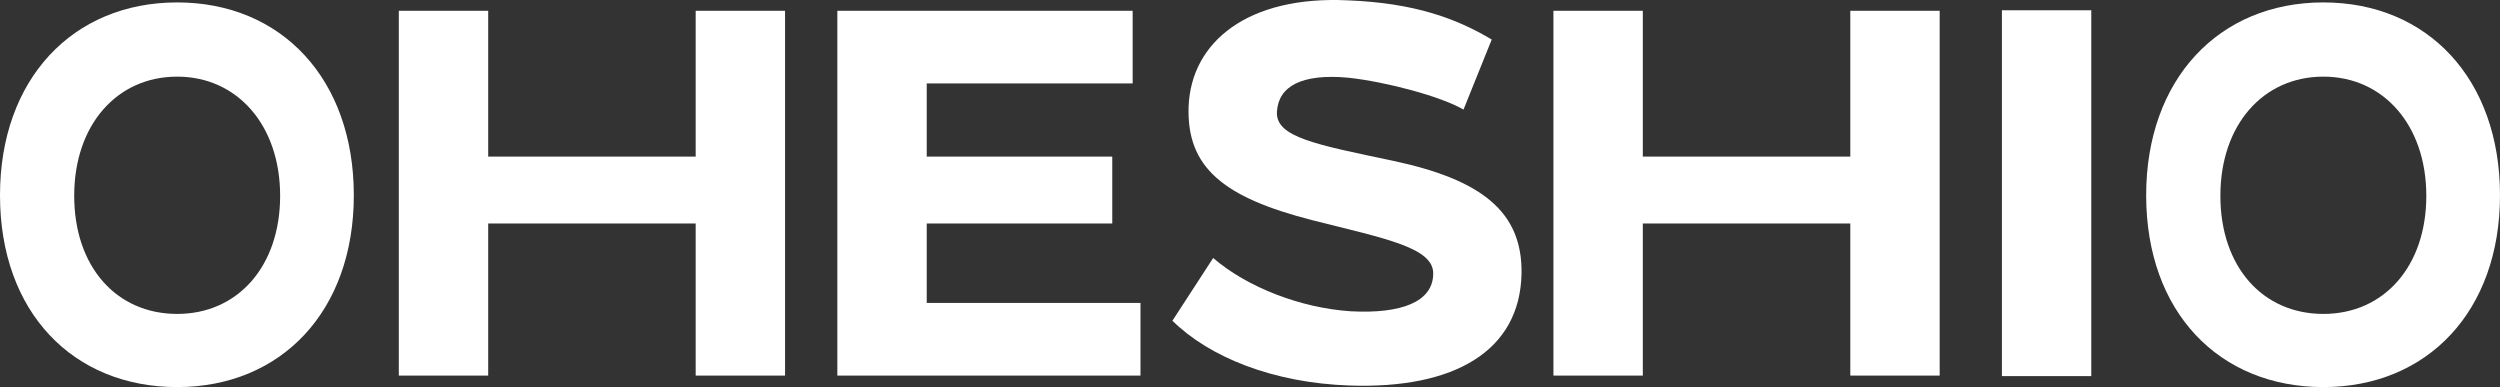
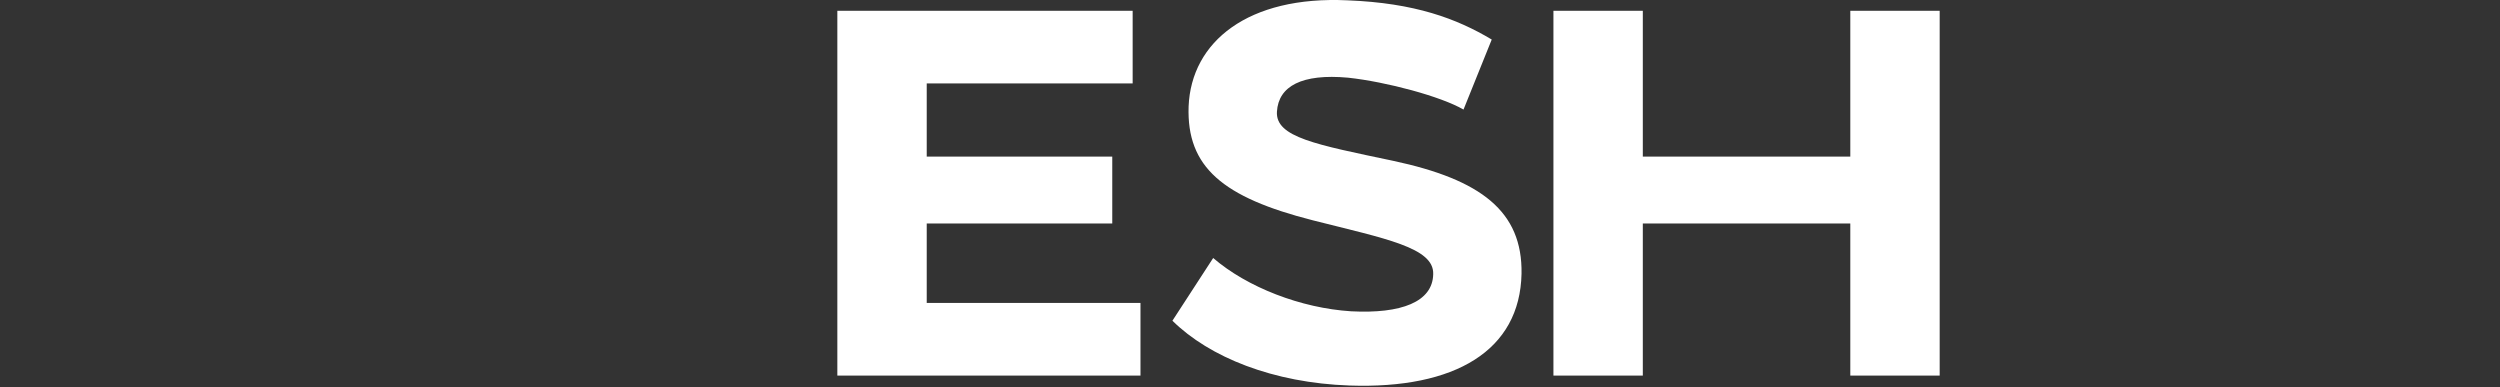
<svg xmlns="http://www.w3.org/2000/svg" id="Layer_1" data-name="Layer 1" viewBox="0 0 2260.06 349.93">
  <rect x="0" y="0" width="2260.06" height="349.93" fill="#333333" stroke="none" />
  <defs>
    <style>
      .cls-1 {
        fill: #fff;
        stroke-width: 0px;
      }
    </style>
  </defs>
-   <path class="cls-1" d="M0,176.54C0,71.64,65.68,2.19,160.17,2.19s159.69,69.45,159.69,174.35-65.67,173.39-159.69,173.39S0,282.37,0,176.54M253.25,177.01c0-63.78-38.74-107.73-93.08-107.73s-93.09,43.47-93.09,107.73,38.28,106.78,93.09,106.78,93.08-43,93.08-106.78" />
-   <polygon class="cls-1" points="709.71 9.75 709.71 339.54 628.91 339.54 628.91 202.04 441.34 202.04 441.34 339.54 360.54 339.54 360.54 9.75 441.34 9.75 441.34 141.57 628.91 141.57 628.91 9.75 709.71 9.75" />
  <polygon class="cls-1" points="1031.02 273.86 1031.02 339.54 756.98 339.54 756.98 9.75 1023.94 9.75 1023.94 75.42 837.78 75.42 837.78 141.57 1005.51 141.57 1005.51 202.04 837.78 202.04 837.78 273.86 1031.02 273.86" />
  <path class="cls-1" d="M1096.73,233.23c30.71,26.46,79.38,45.35,124.74,48.19,45.36,2.36,73.71-8.5,74.18-33.54.94-24.1-43.47-32.13-108.67-48.67-81.74-20.79-114.34-48.19-112.45-103,2.36-58.59,53.86-100.16,143.63-95.91,60.94,2.36,98.74,16.54,130.4,35.44l-25.51,63.31c-20.32-11.82-69.45-25.05-104.42-28.83-41.57-3.77-62.84,7.56-64.25,30.72-1.42,23.15,35.43,29.76,104.89,44.41,79.85,17.01,117.17,45.83,116.23,102.06-1.42,69.46-60.01,104.42-155.45,101.11-68.98-2.36-126.62-25.51-160.16-58.58l36.85-56.7Z" />
  <polygon class="cls-1" points="1753.51 9.75 1753.51 339.54 1672.72 339.54 1672.72 202.04 1485.14 202.04 1485.14 339.54 1404.34 339.54 1404.34 9.75 1485.14 9.75 1485.14 141.57 1672.72 141.57 1672.72 9.75 1753.51 9.75" />
-   <rect class="cls-1" x="1809.78" y="9.28" width="80.79" height="330.73" />
-   <path class="cls-1" d="M1940.19,176.54c0-104.9,65.68-174.35,160.17-174.35s159.69,69.45,159.69,174.35-65.67,173.39-159.69,173.39-160.17-67.56-160.17-173.39M2193.45,177.01c0-63.78-38.74-107.73-93.08-107.73s-93.09,43.47-93.09,107.73,38.28,106.78,93.09,106.78,93.08-43,93.08-106.78" />
</svg>